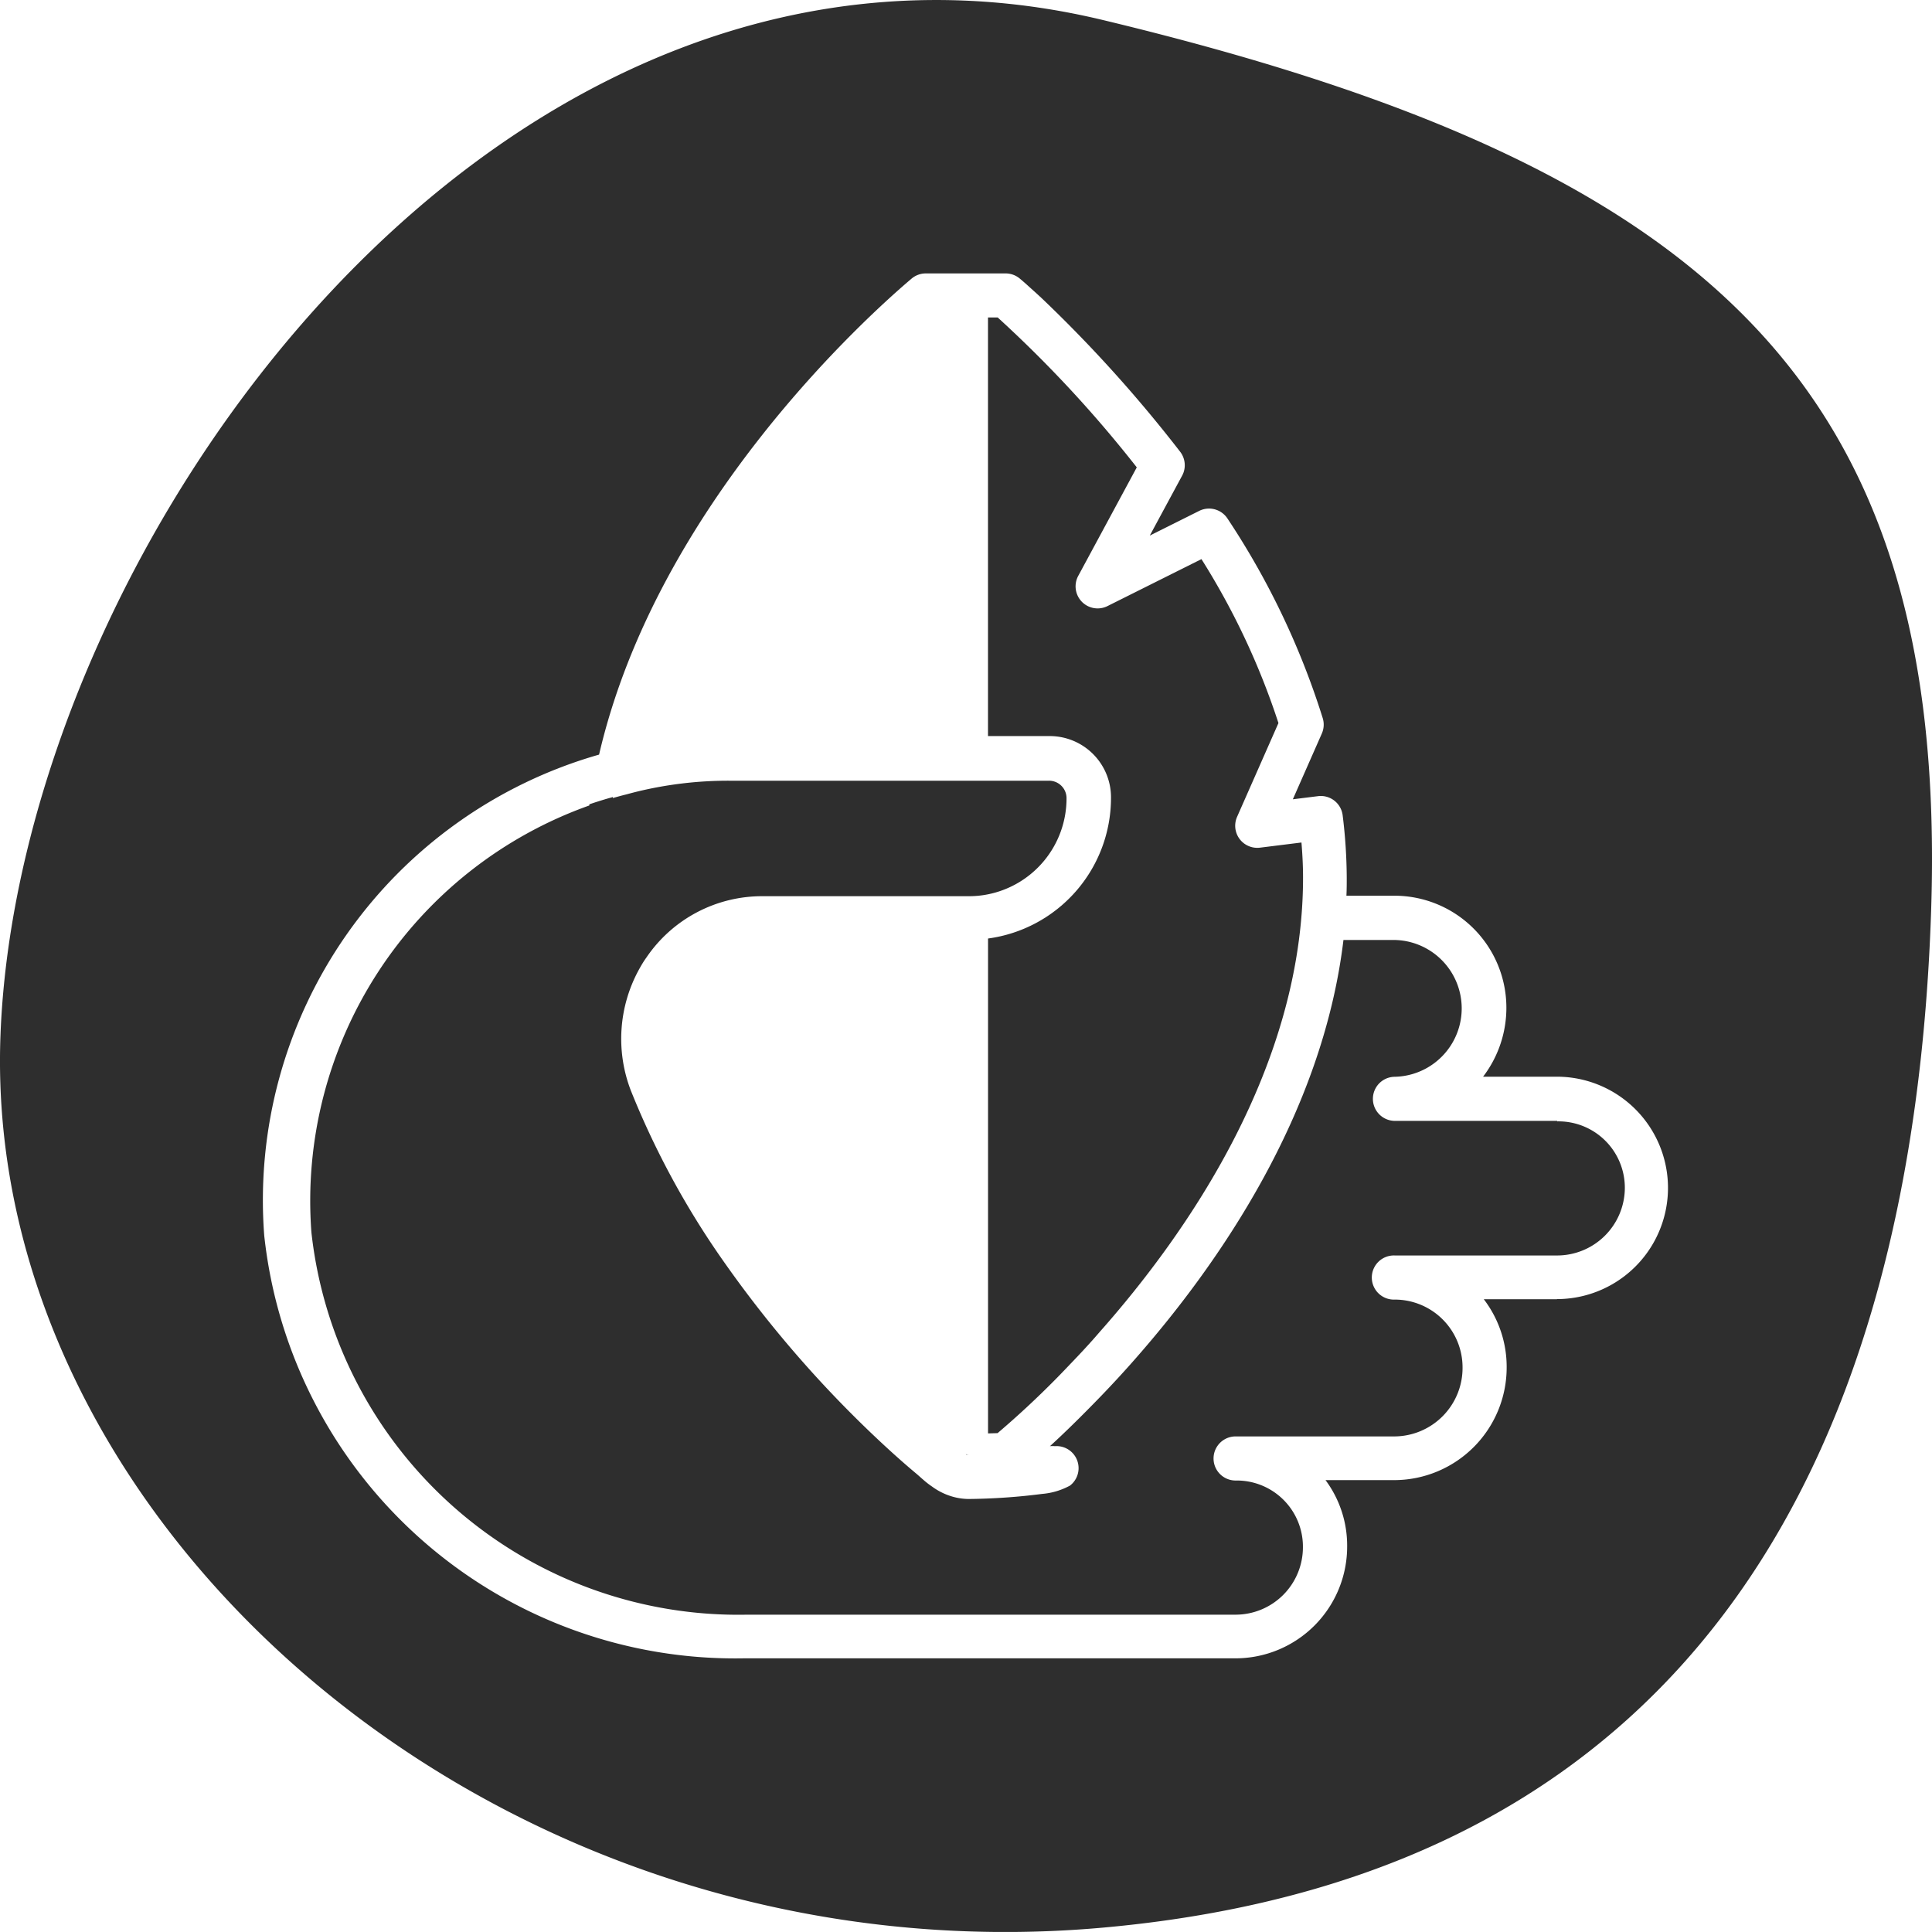
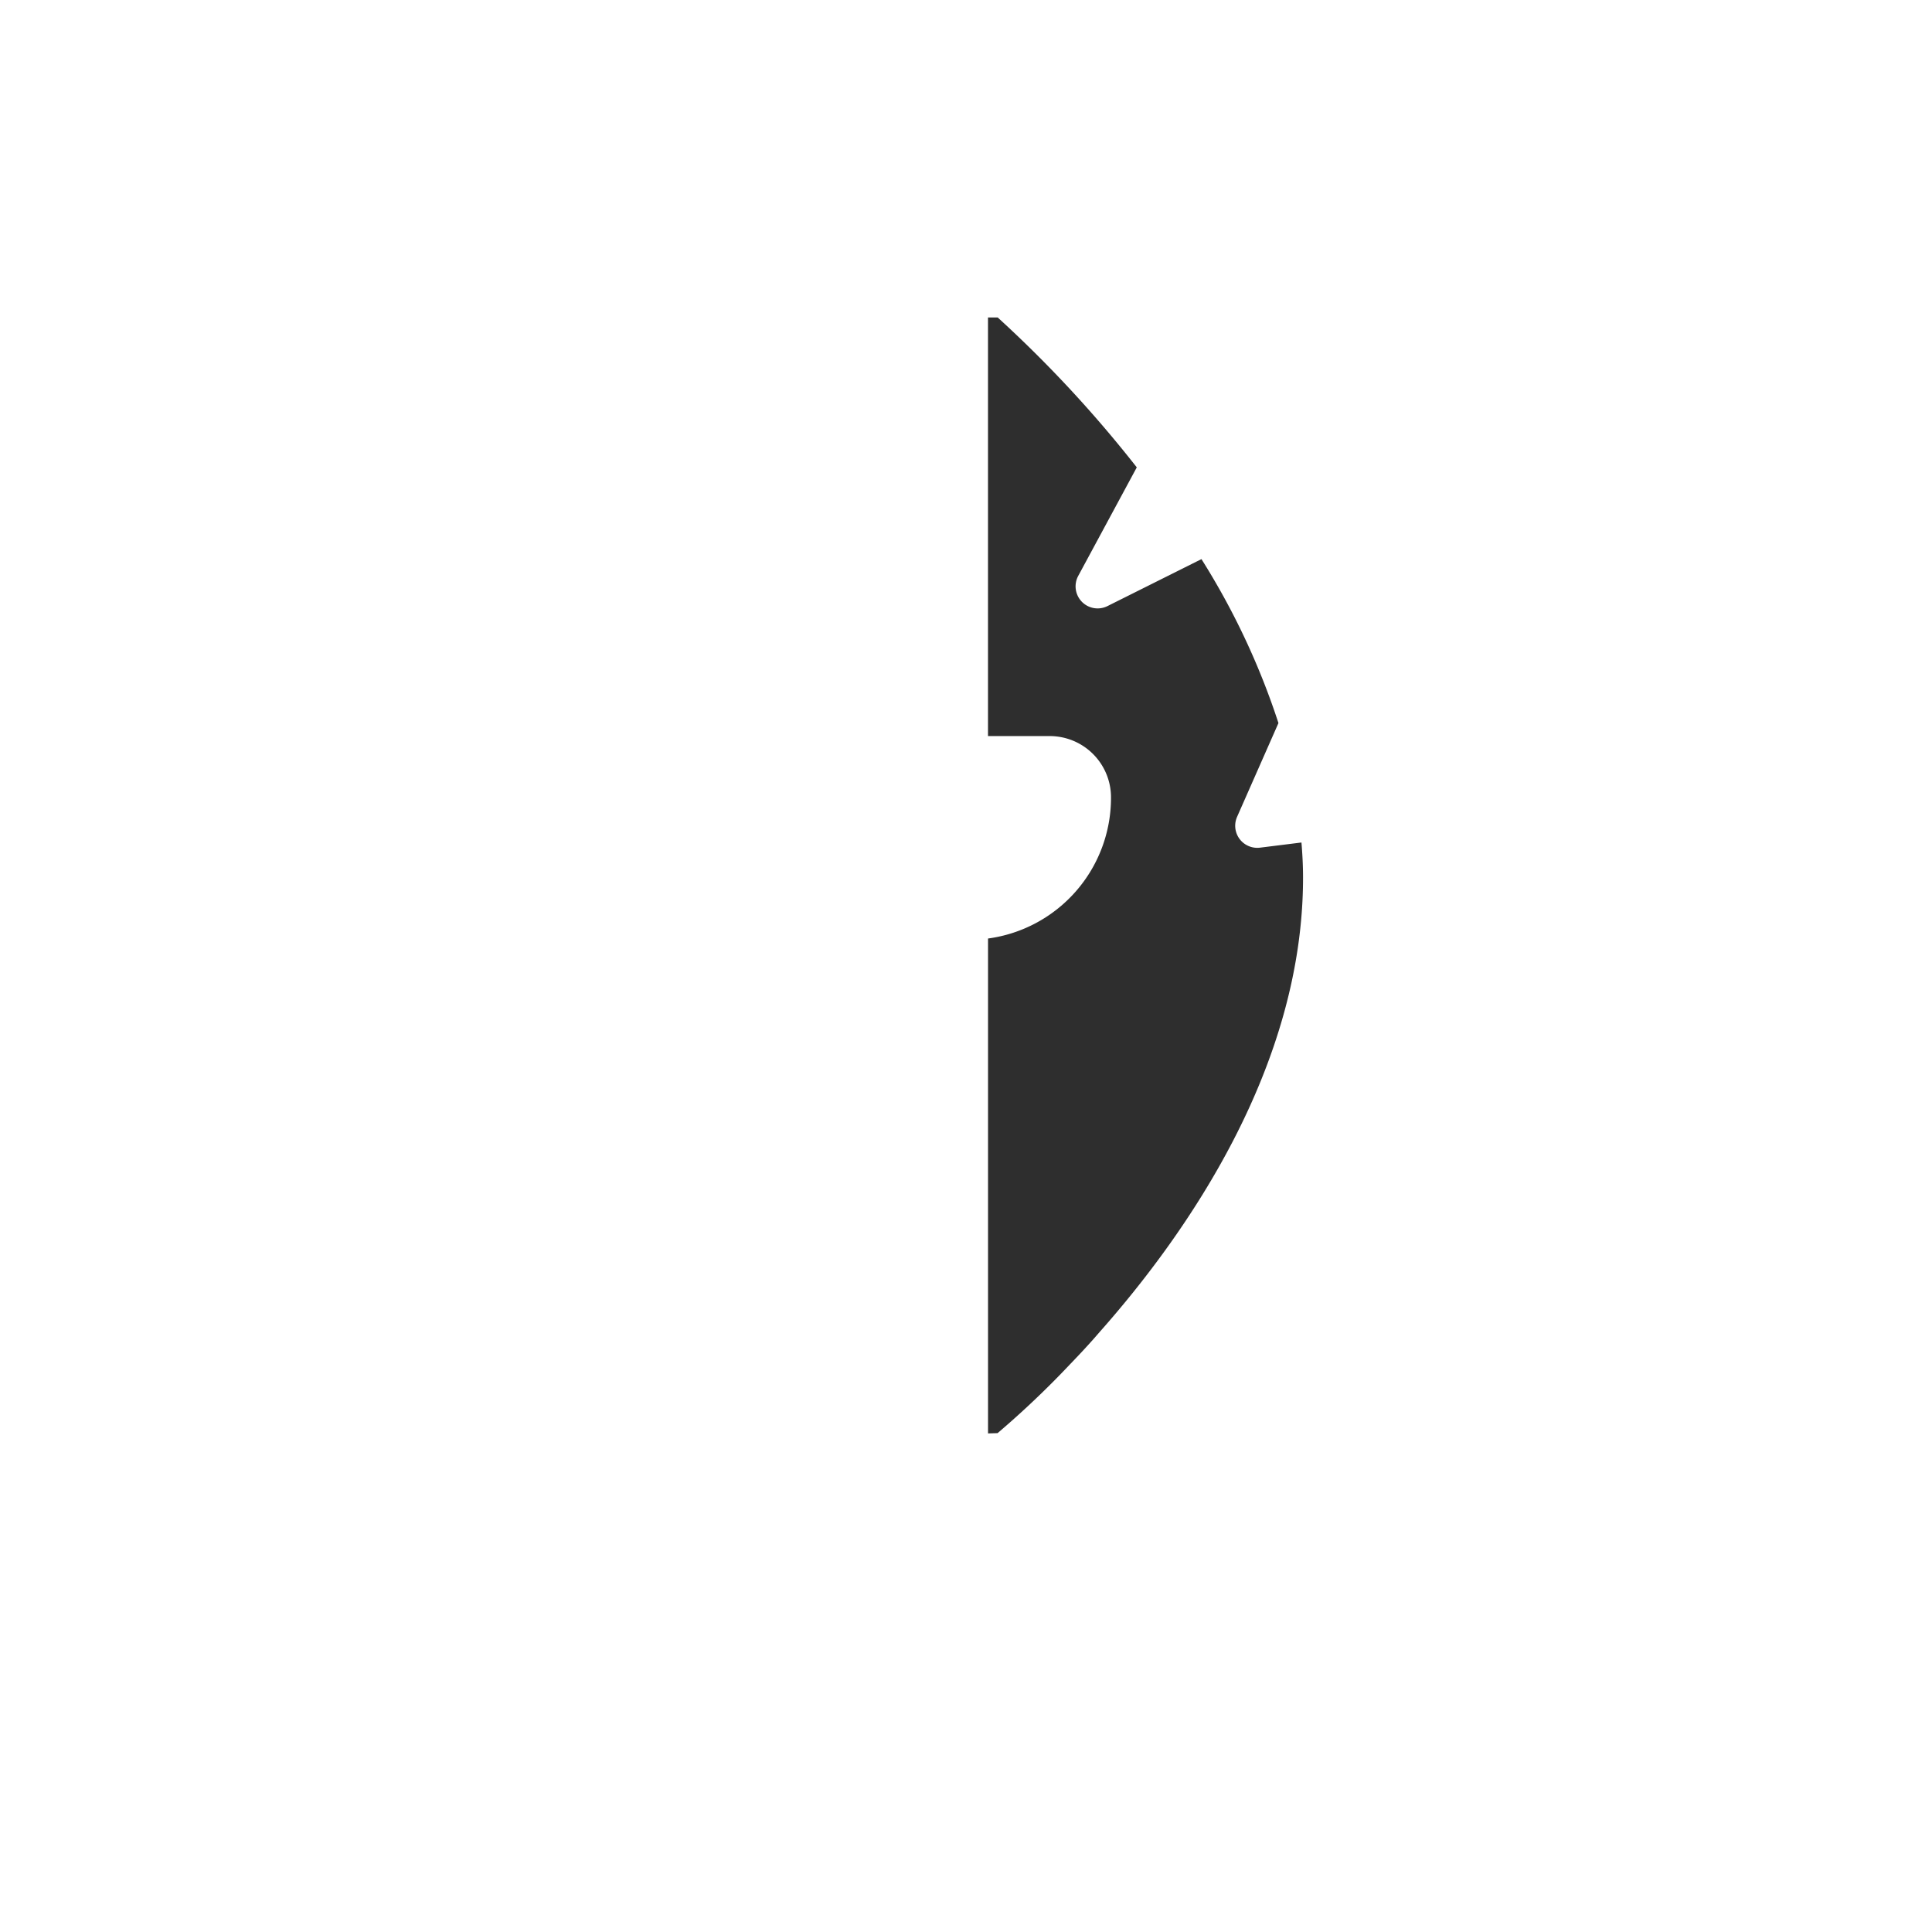
<svg xmlns="http://www.w3.org/2000/svg" id="ico-solucoes" width="47.526" height="47.525" viewBox="0 0 47.526 47.525">
-   <path id="Caminho_4831" data-name="Caminho 4831" d="M165.412,5705.857H161.42a.542.542,0,1,1,0-1.085,1.683,1.683,0,0,0,0-3.365h-1.207l-.06,0c-.513,4.294-3.083,7.979-5.092,10.27-.3.344-.59.656-.858.935-.5.518-.927.934-1.27,1.247a.552.552,0,0,1,.12,0,.542.542,0,0,1,.374.969,1.723,1.723,0,0,1-.684.205,15.269,15.269,0,0,1-1.8.125h-.019a1.479,1.479,0,0,1-.419-.067,1.58,1.58,0,0,1-.474-.24,2.038,2.038,0,0,1-.216-.168c-.049-.041-.1-.09-.174-.152-.128-.107-.342-.289-.618-.54a28.35,28.35,0,0,1-4.085-4.631,20.642,20.642,0,0,1-2.313-4.245,3.541,3.541,0,0,1,.2-2.984c.055-.1.114-.2.179-.289a3.437,3.437,0,0,1,2.87-1.512h5.065a2.371,2.371,0,0,0,.463-.045,2.406,2.406,0,0,0,1.939-2.357.43.43,0,0,0-.439-.439h-7.853a9.507,9.507,0,0,0-2.288.272c-.079.02-.158.04-.236.062-.115.028-.23.06-.344.092l0-.024q-.294.081-.579.179l0,.028a10.321,10.321,0,0,0-6.836,10.506,10.564,10.564,0,0,0,10.715,9.4H157.5a1.658,1.658,0,0,0,1.656-1.656,1.627,1.627,0,0,0-1.656-1.644.542.542,0,1,1,0-1.085h3.917a1.685,1.685,0,0,0,1.666-1.7,1.668,1.668,0,0,0-1.666-1.666.543.543,0,1,1,0-1.085h3.992a1.668,1.668,0,0,0,1.666-1.666,1.633,1.633,0,0,0-1.666-1.633" transform="translate(-127.105 -5678.284)" fill="#2e2e2e" />
-   <path id="Caminho_4832" data-name="Caminho 4832" d="M27.149,5359.137C12.307,5355.558.432,5372.092.01,5384.157s12.3,23.237,27.138,21.9,19.932-12.069,20.357-25.028-5.513-18.322-20.356-21.892M38.306,5390.6H36.5a2.738,2.738,0,0,1,.563,1.666,2.771,2.771,0,0,1-2.752,2.784H32.607a2.7,2.7,0,0,1,.532,1.623,2.749,2.749,0,0,1-2.742,2.761H18.3a11.654,11.654,0,0,1-11.8-10.4,11.4,11.4,0,0,1,8.237-11.831c1.427-6.151,6.639-10.821,7.686-11.708a.54.54,0,0,1,.351-.129h1.963a.541.541,0,0,1,.348.126c.059.049.127.107.2.174s.16.143.251.227l.094.087a33.64,33.64,0,0,1,3.4,3.771.544.544,0,0,1,.082.519.551.551,0,0,1-.033.072l-.795,1.473,1.213-.606a.543.543,0,0,1,.7.189,19.283,19.283,0,0,1,2.342,4.91.544.544,0,0,1-.023.377l-.713,1.617.62-.077a.542.542,0,0,1,.606.474,12.92,12.92,0,0,1,.1,1.537c0,.146,0,.293-.008.438h1.183a2.755,2.755,0,0,1,2.752,2.752,2.791,2.791,0,0,1-.573,1.7h1.813a2.735,2.735,0,1,1,0,5.471" transform="translate(0 -5358.64)" fill="#2e2e2e" />
  <path id="Caminho_4833" data-name="Caminho 4833" d="M430.475,5506.9a1.508,1.508,0,0,1,1.525,1.524,3.492,3.492,0,0,1-3.025,3.456v12.174l.235-.007a22.433,22.433,0,0,0,1.775-1.686c.23-.239.477-.5.734-.8,2.14-2.414,5.005-6.516,5.005-11.178,0-.272-.013-.555-.039-.865l-1.02.127a.543.543,0,0,1-.564-.757l1.018-2.308a18.032,18.032,0,0,0-1.894-4.033l-2.311,1.155a.542.542,0,0,1-.592-.07c-.014-.012-.028-.024-.041-.038l-.029-.033a.542.542,0,0,1-.059-.6l1.441-2.671a30.237,30.237,0,0,0-3.422-3.688h-.238V5506.9h1.5Z" transform="translate(-404.67 -5488.793)" fill="#2e2e2e" />
-   <path id="Caminho_4834" data-name="Caminho 4834" d="M419.395,5990.044h.064a.413.413,0,0,1-.064-.008Z" transform="translate(-395.633 -5954.262)" fill="#2e2e2e" />
</svg>